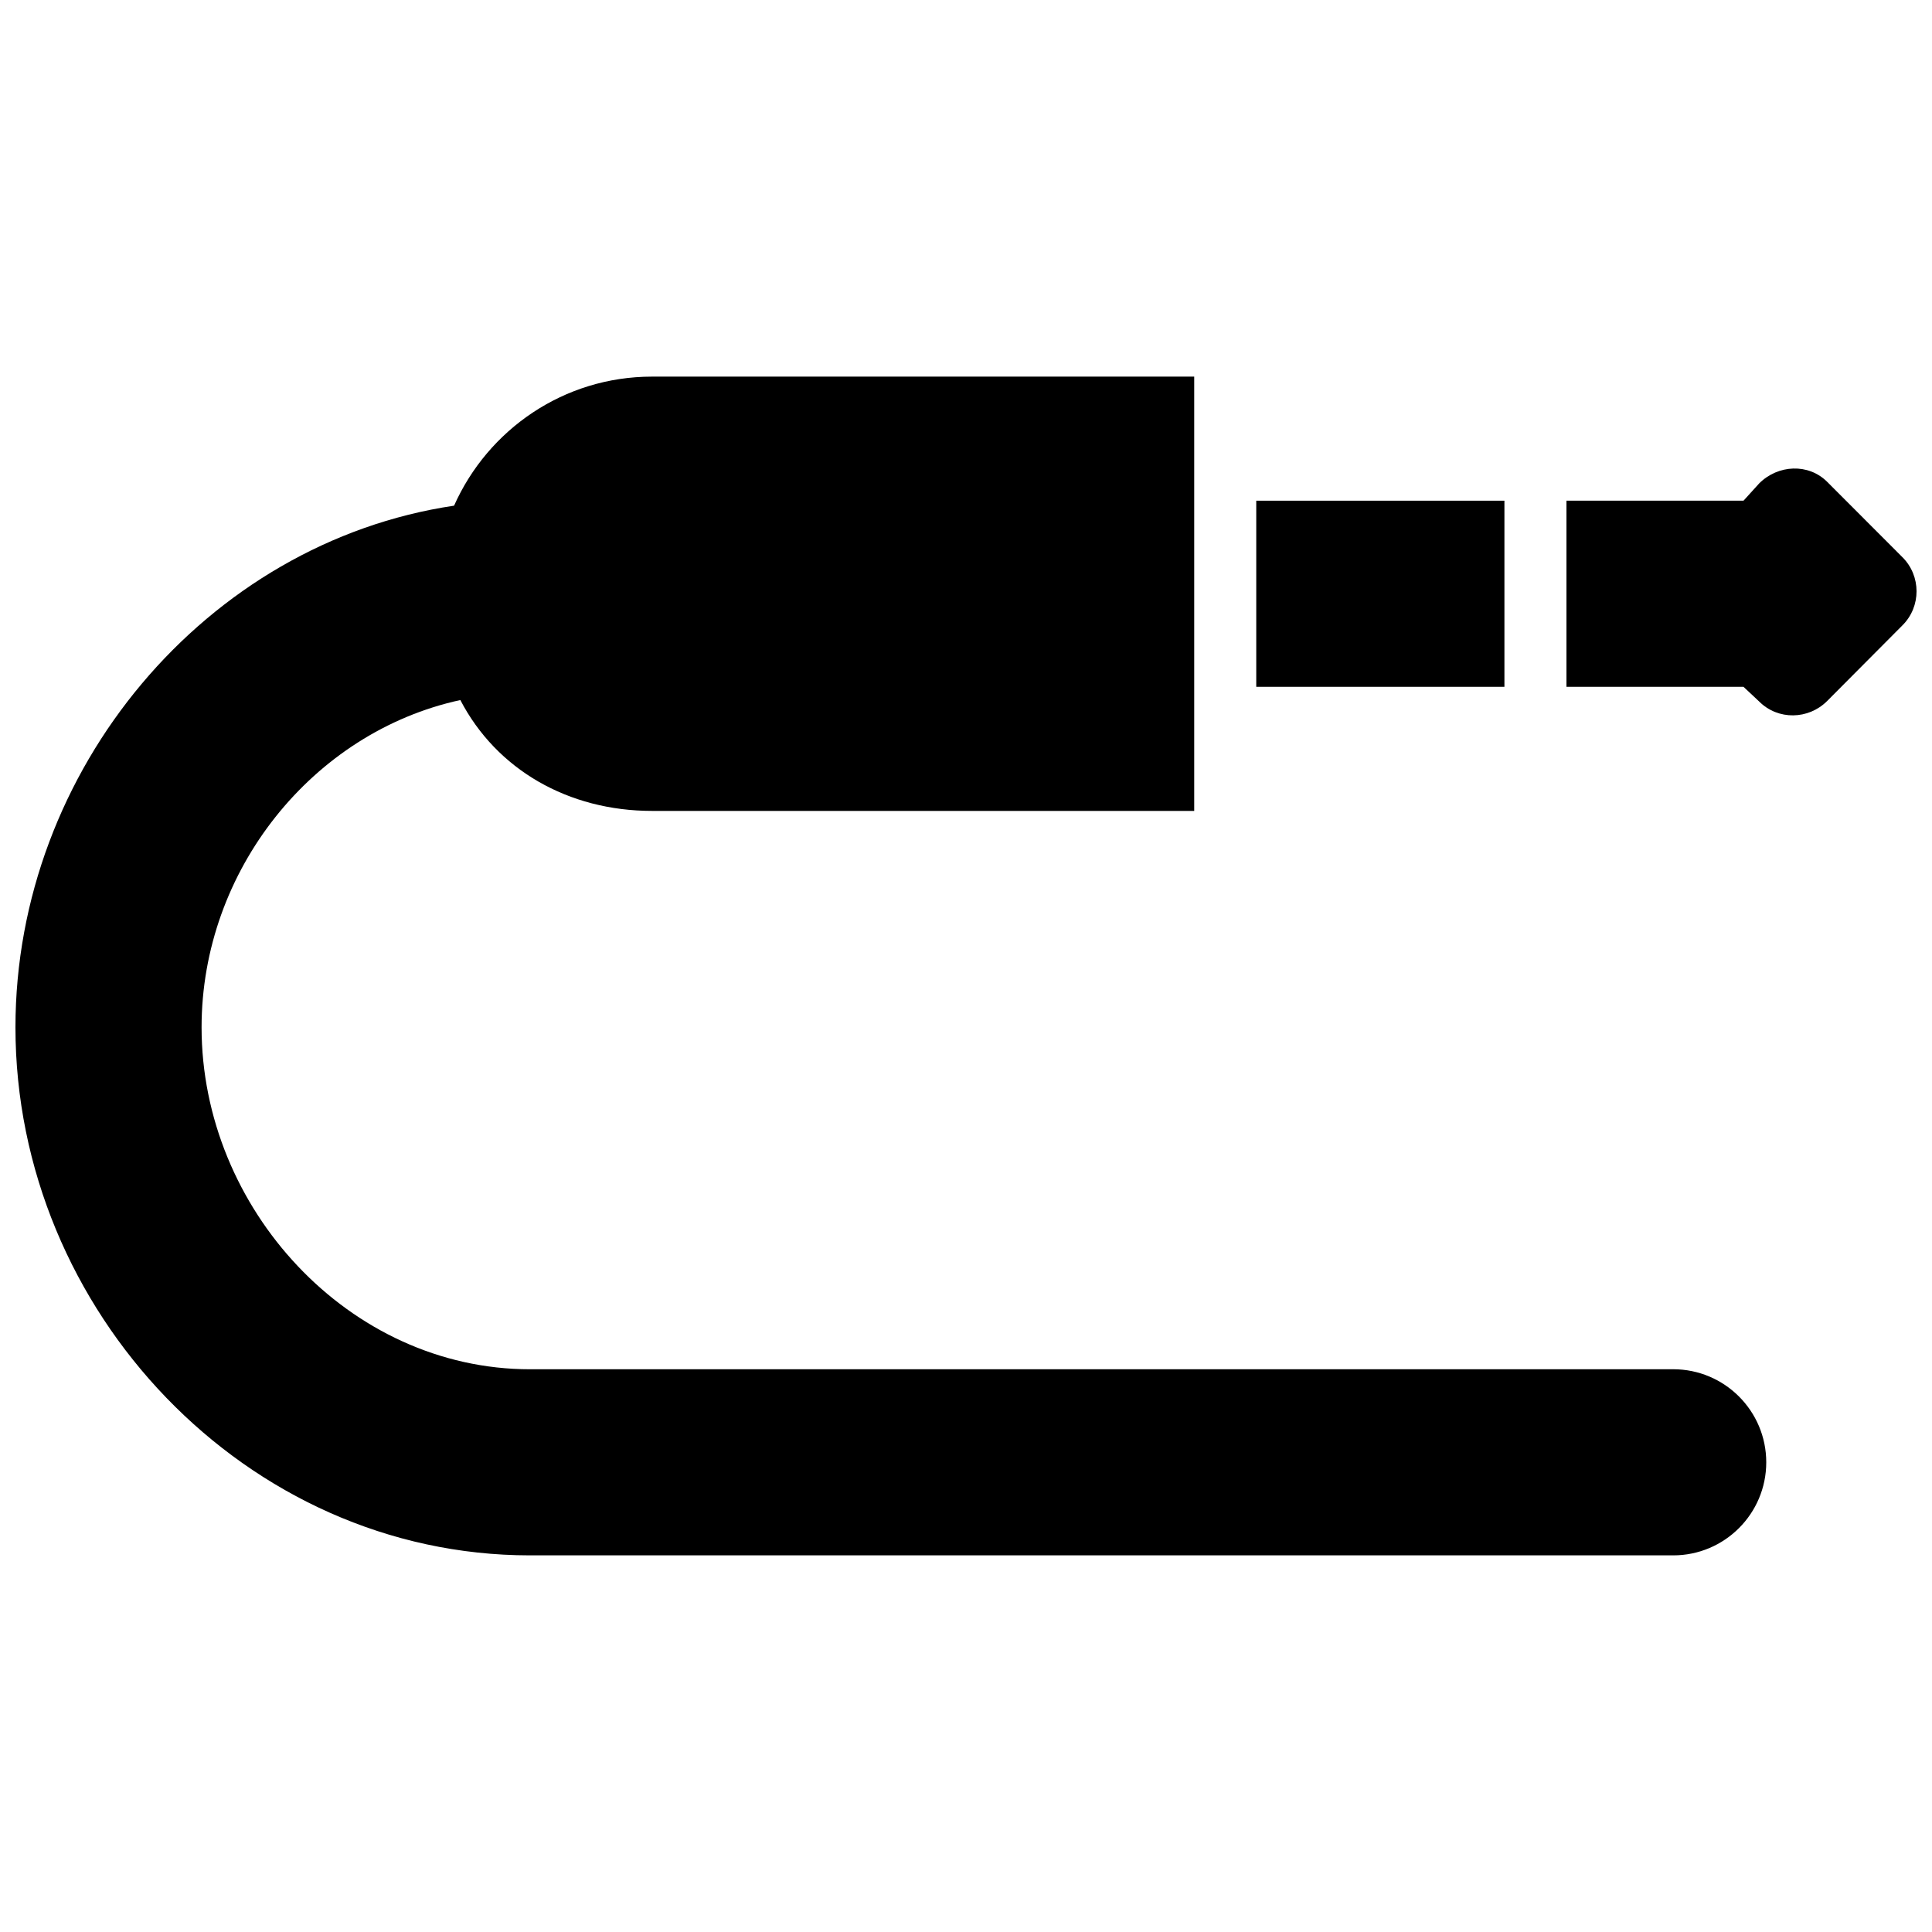
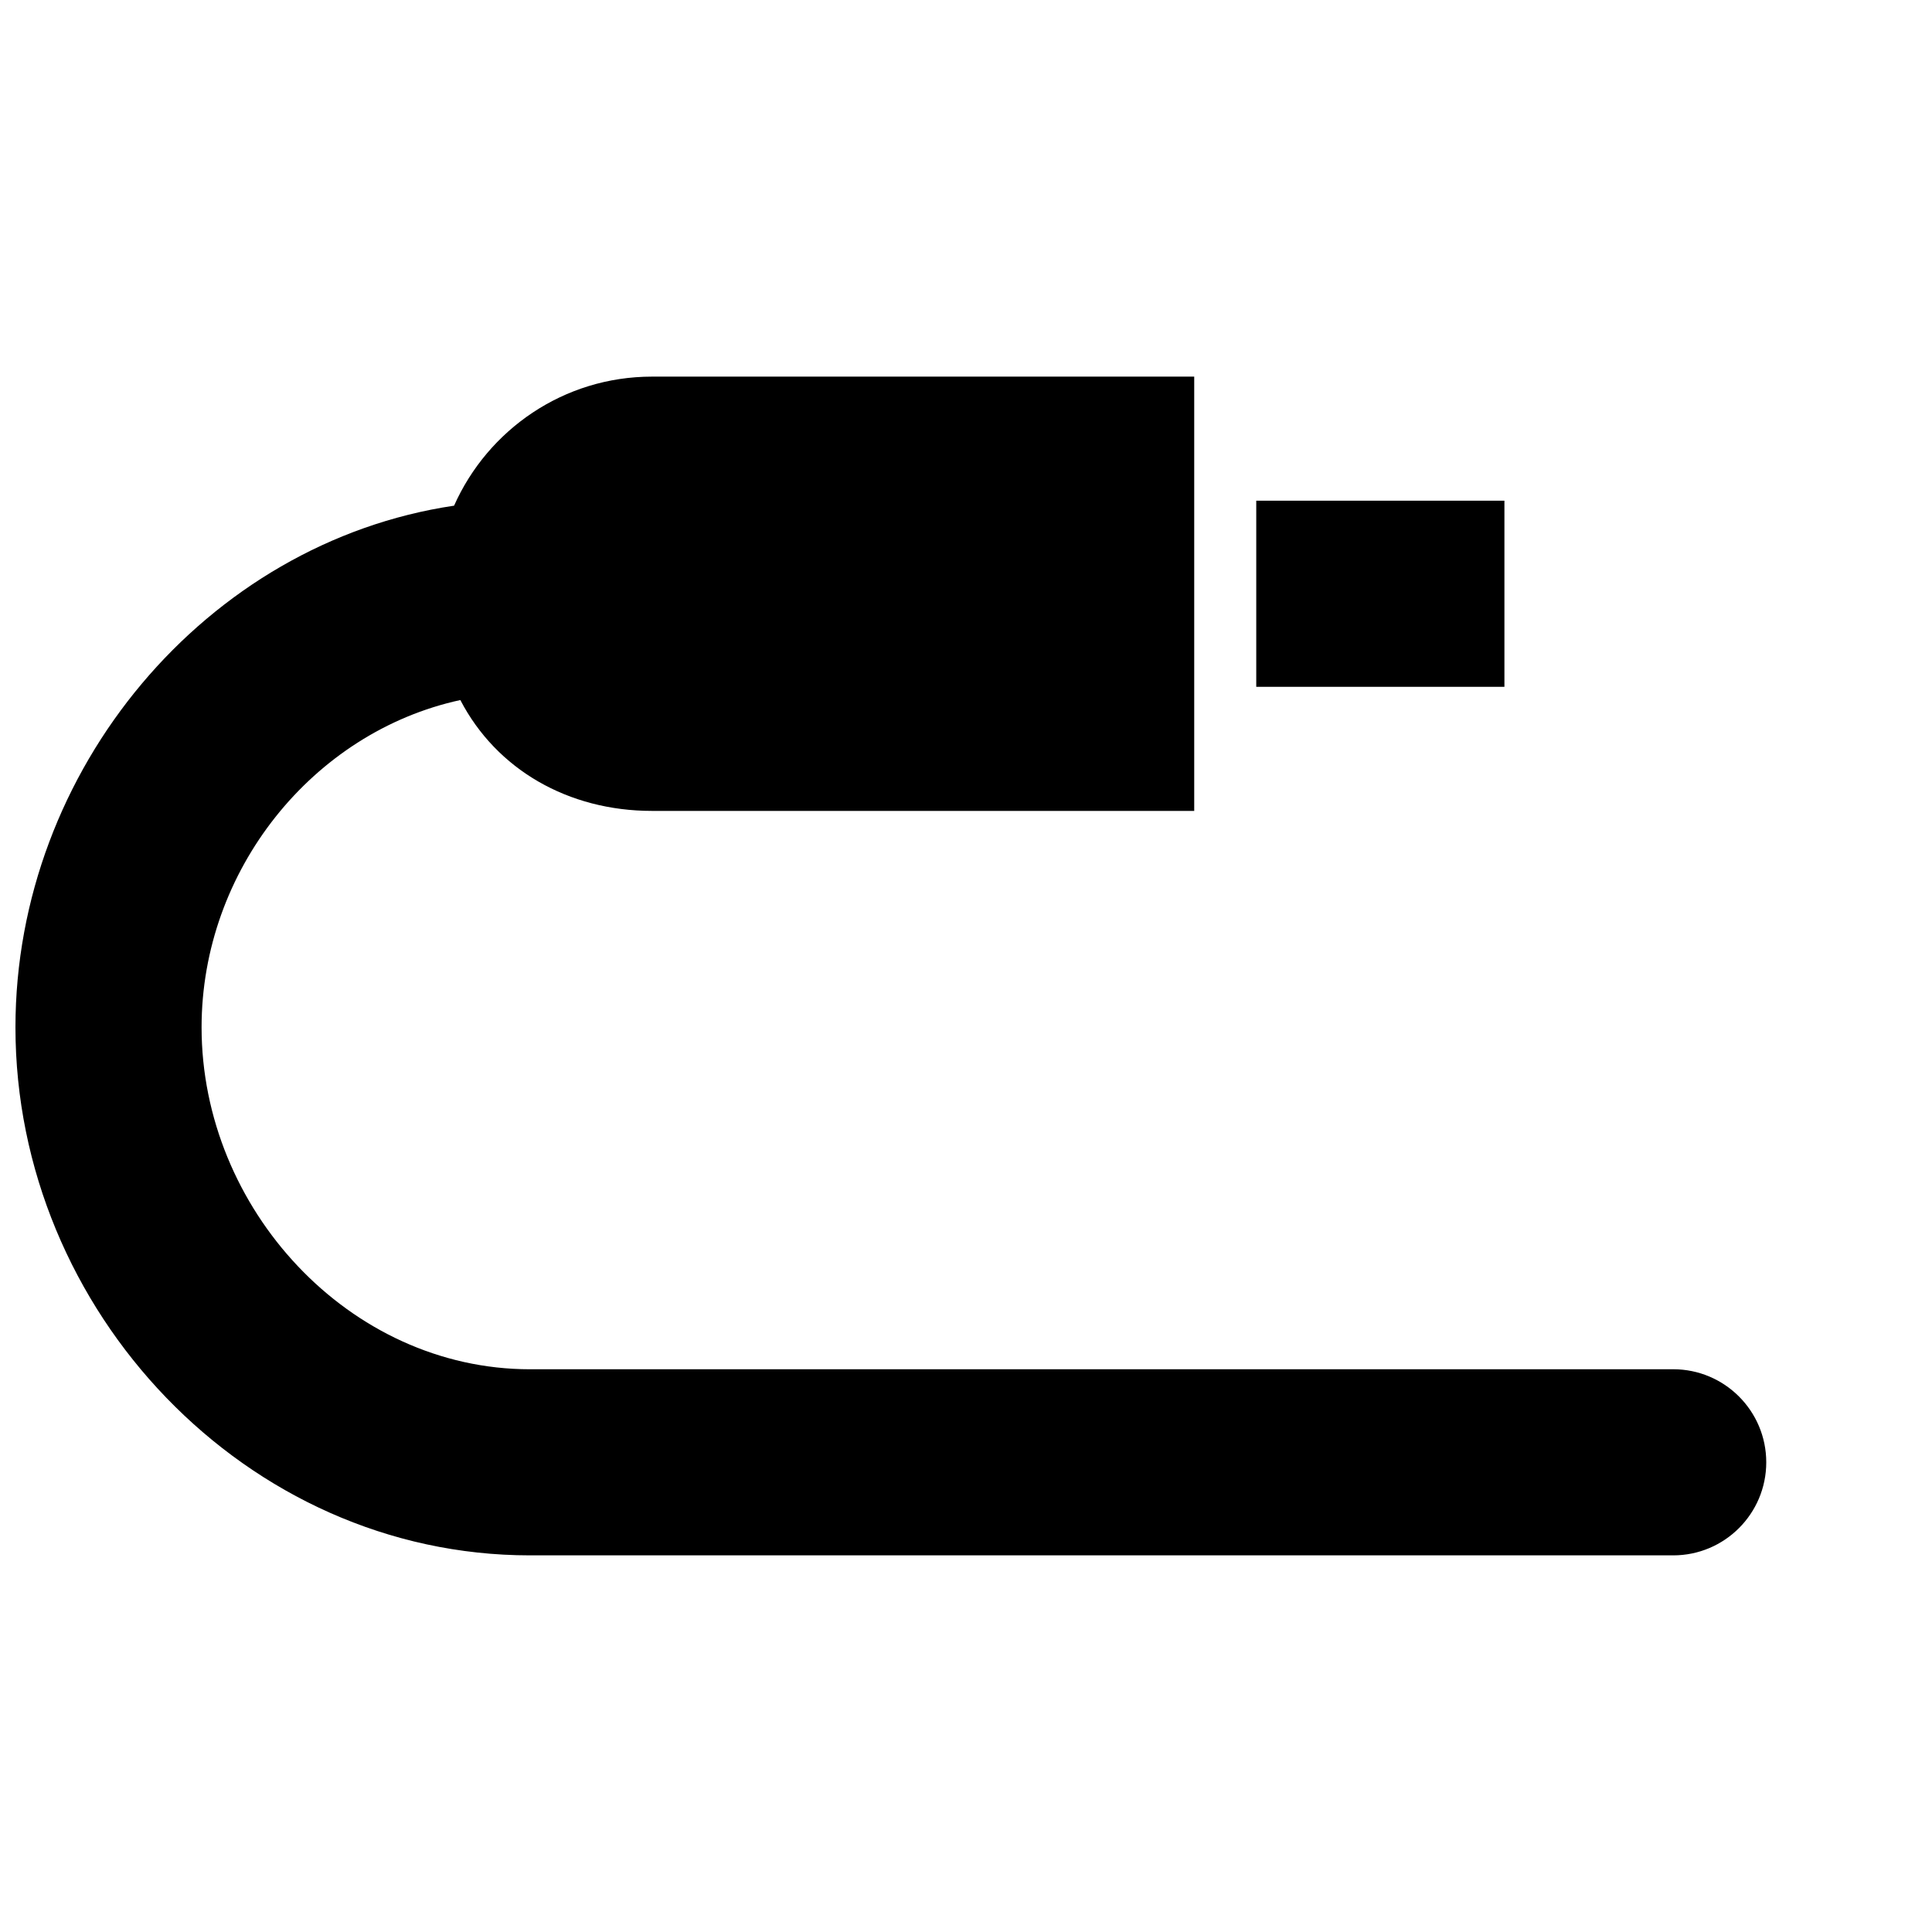
<svg xmlns="http://www.w3.org/2000/svg" width="800px" height="800px" version="1.1" viewBox="144 144 512 512">
  <defs>
    <clipPath id="b">
-       <path d="m559 268h92.902v66h-92.902z" />
-     </clipPath>
+       </clipPath>
    <clipPath id="a">
      <path d="m148.09 243h464.91v314h-464.91z" />
    </clipPath>
  </defs>
  <path d="m476.92 276.69h65.766v49.324h-65.766z" />
  <g clip-path="url(#b)">
    <path d="m648.17 291.67-19.961-19.992c-4.965-4.949-13.02-4.555-18.004 0.426l-4.16 4.586h-46.922v49.324h46.922l4.176 3.914c4.969 4.965 13.023 4.816 17.988-0.148l19.961-20.059c4.981-4.949 4.981-13.086 0-18.051z" />
  </g>
  <g clip-path="url(#a)">
    <path d="m587.42 506.87h-302.96c-47.992 0-87.039-42.617-87.039-90.609 0-41.629 29.445-78.242 68.574-86.742 9.586 18.43 28.609 29.379 50.805 29.379h143.68v-115.09h-143.68c-23.43 0-43.504 14.074-52.465 34.199-65.648 9.766-116.24 69.91-116.24 138.25 0 75.203 61.18 139.93 136.36 139.93h302.96c13.613 0 24.66-11.047 24.66-24.66 0-13.617-11.047-24.664-24.66-24.664z" />
  </g>
</svg>